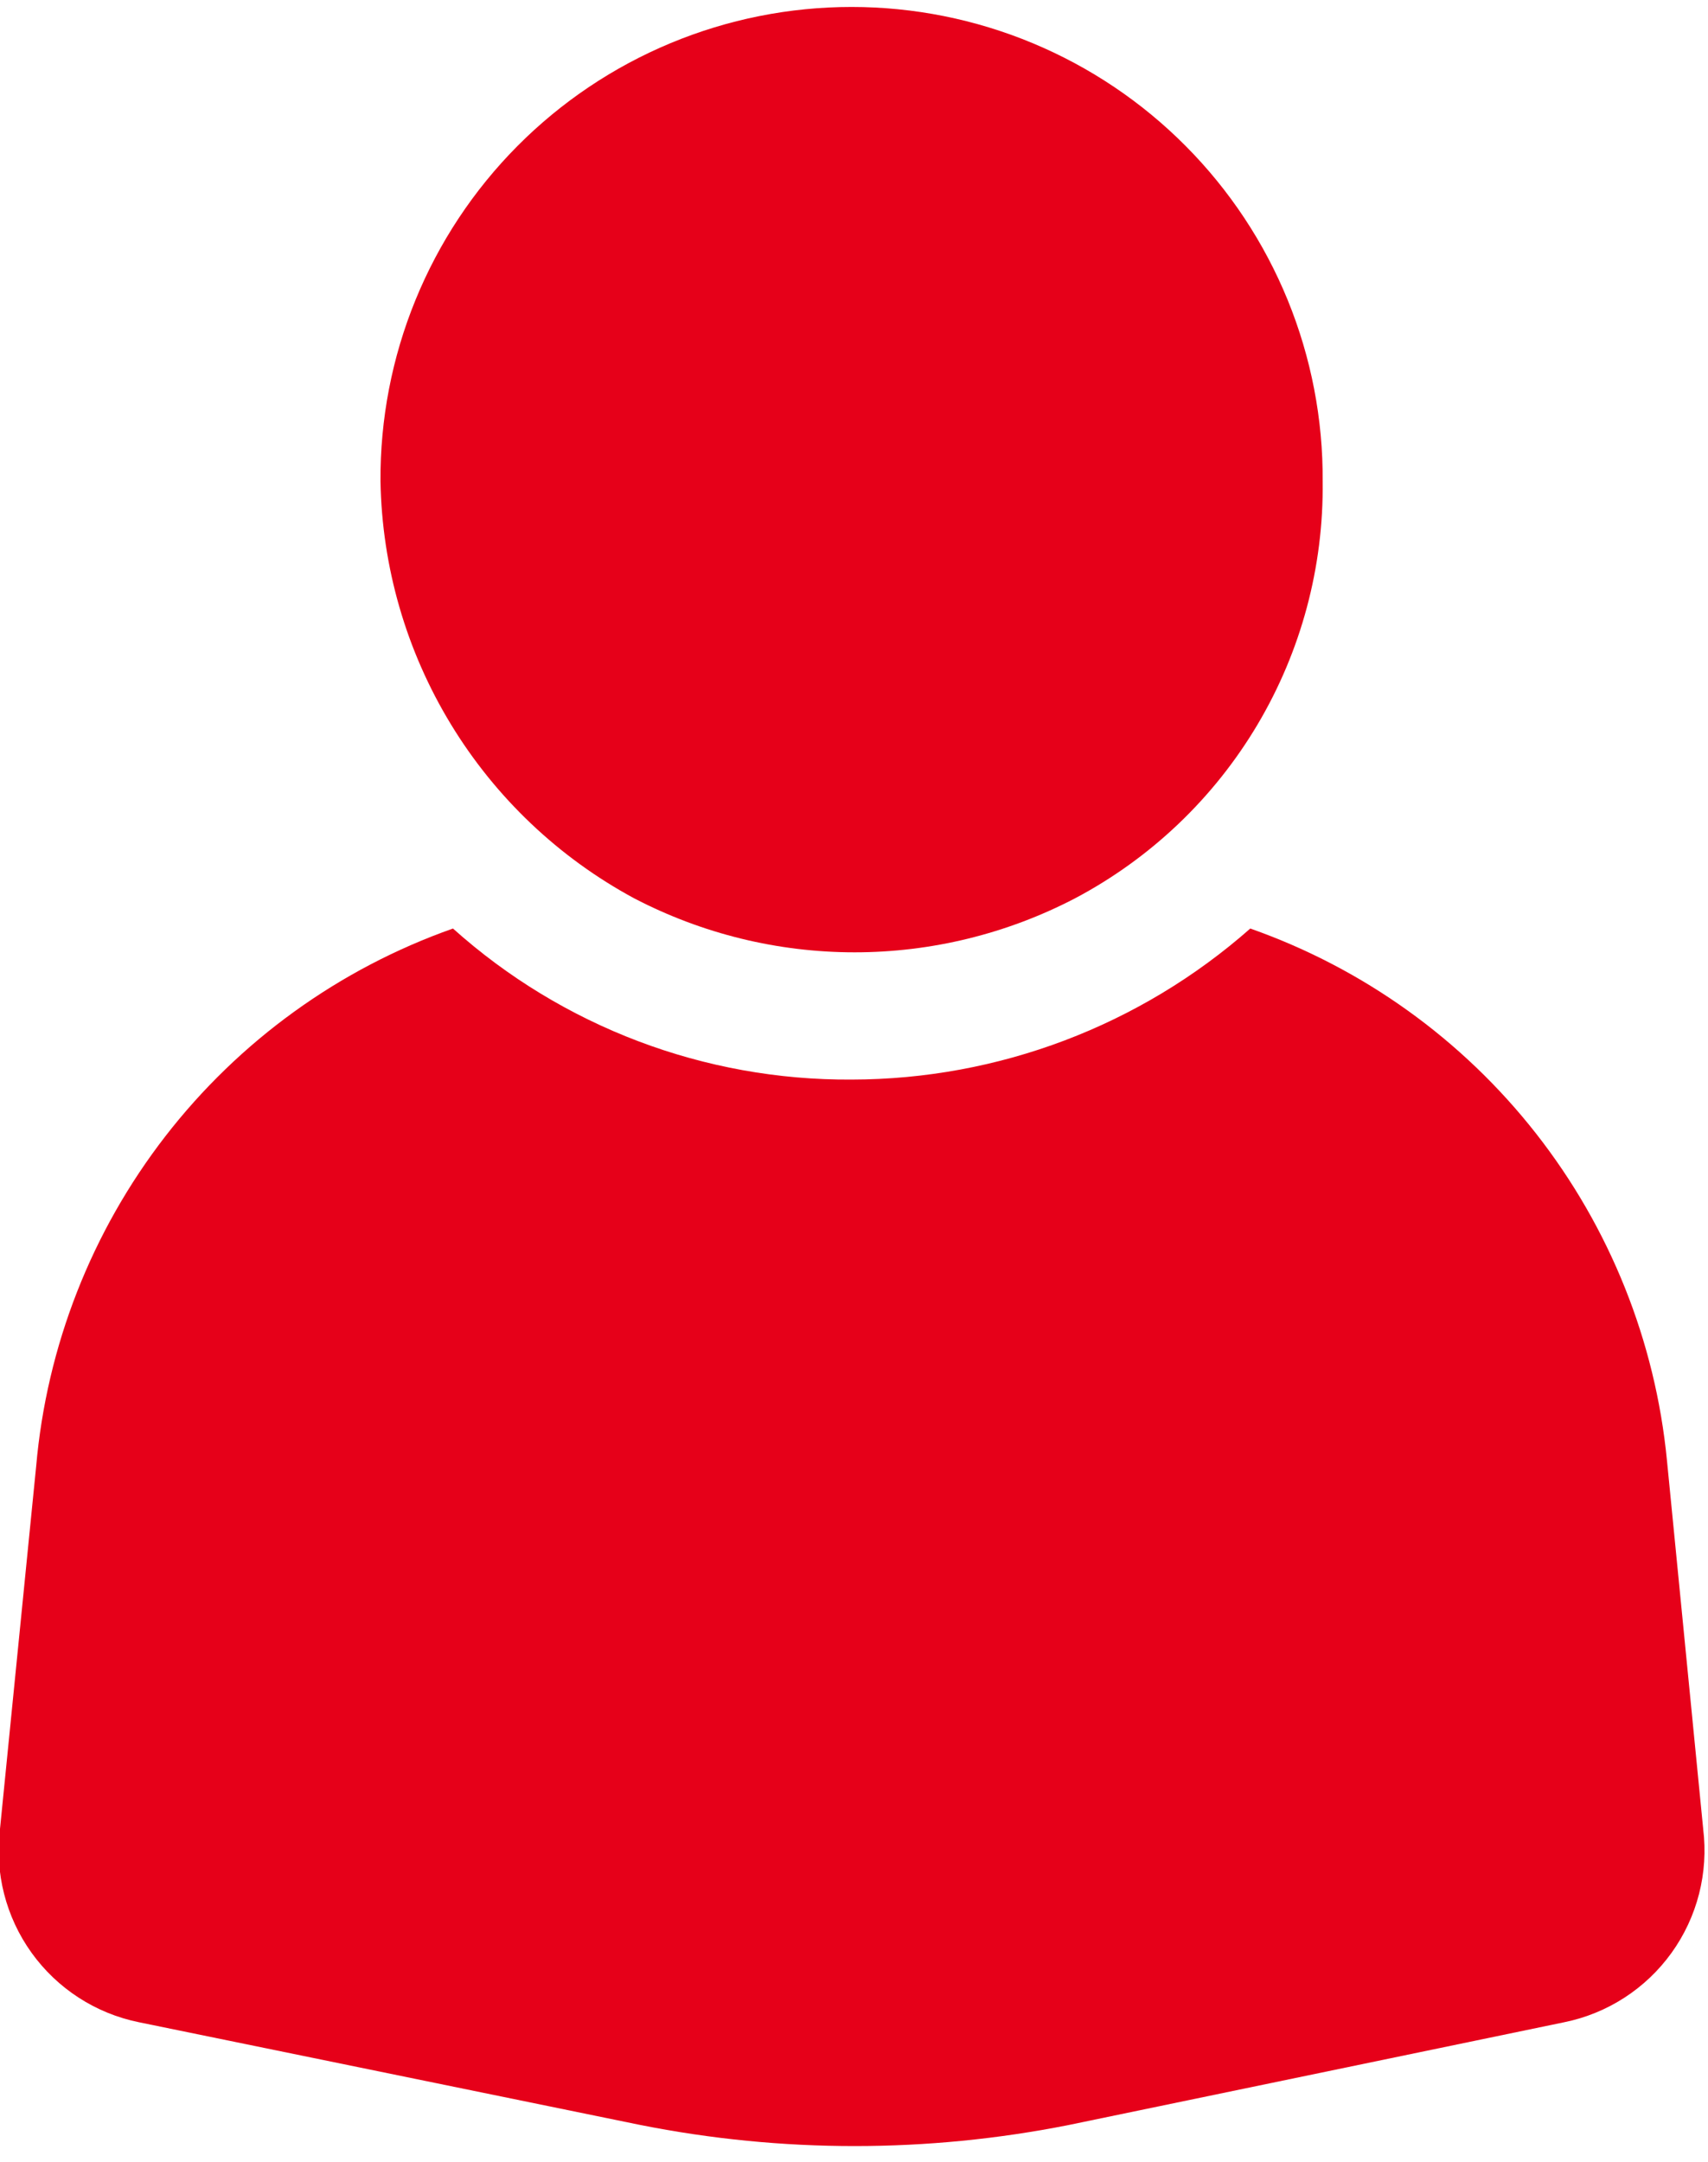
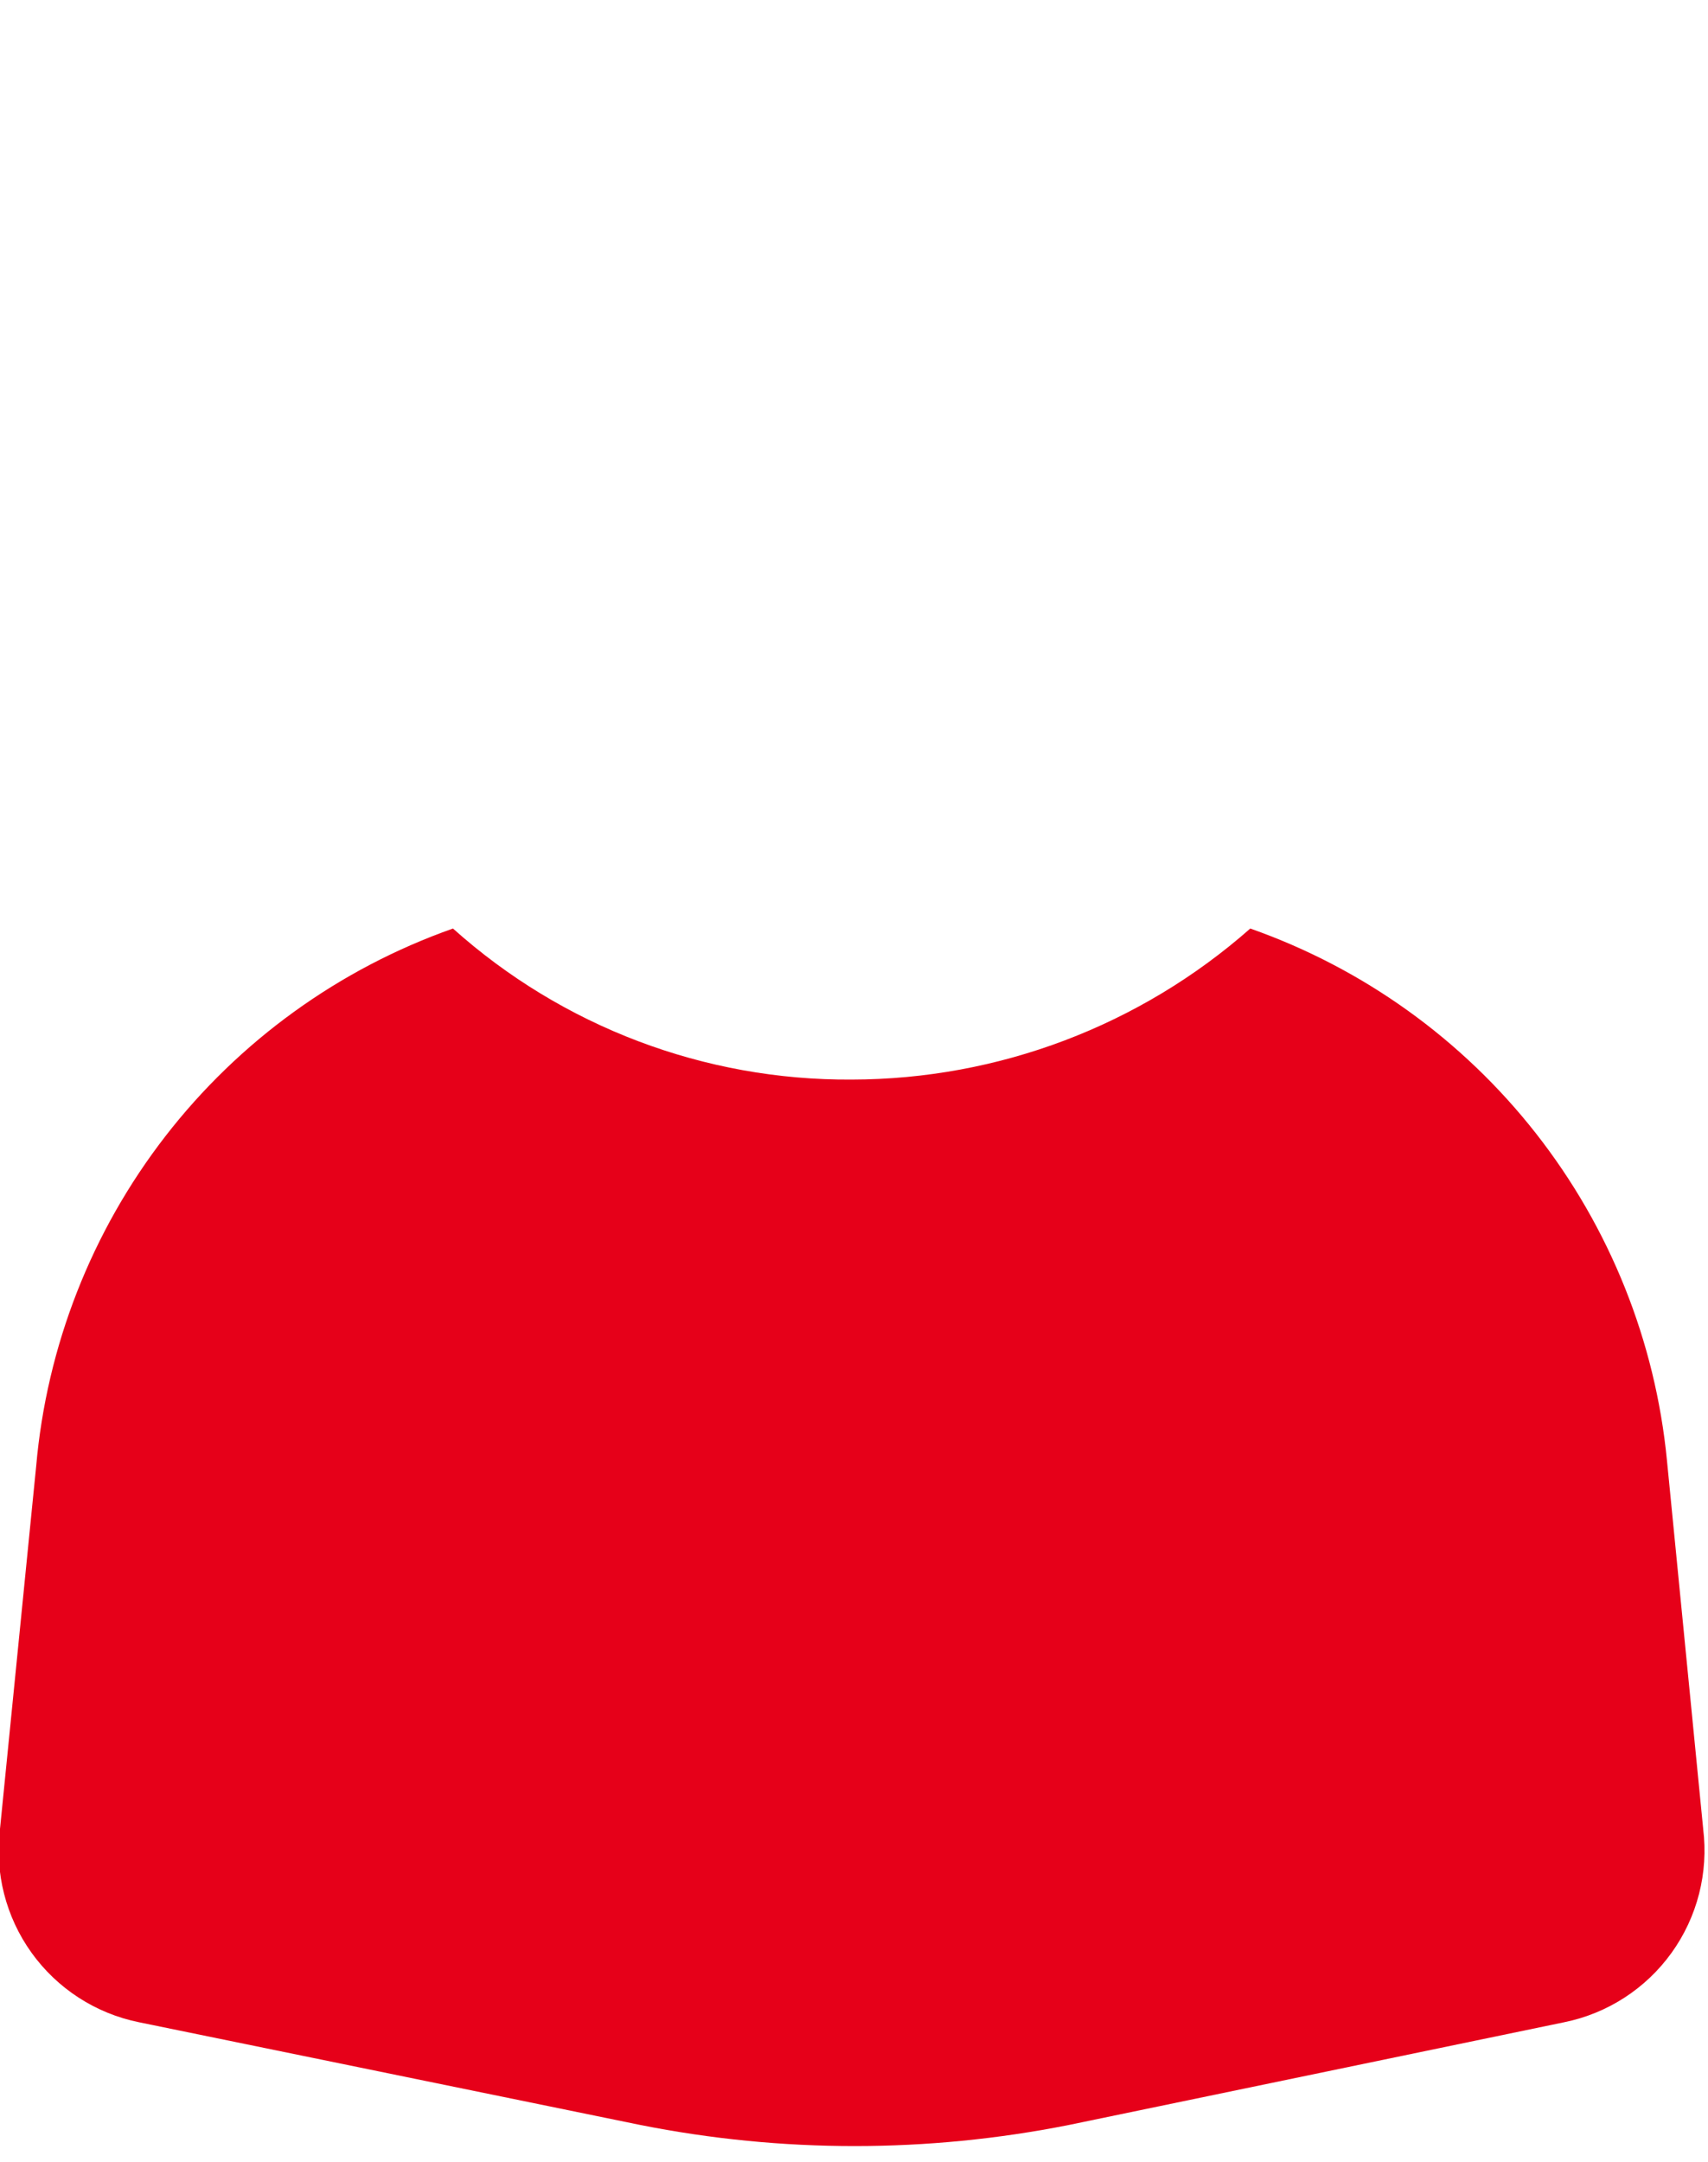
<svg xmlns="http://www.w3.org/2000/svg" width="83" height="105" viewBox="0 0 83 105" fill="none">
  <path d="M82.766 88.831L81.005 70.931C80.441 65.144 78.235 59.639 74.648 55.063C71.061 50.486 66.242 47.03 60.757 45.1C55.406 49.819 48.52 52.427 41.386 52.437C34.241 52.483 27.334 49.867 22.012 45.1C16.484 47.05 11.634 50.55 8.042 55.182C4.451 59.814 2.268 65.382 1.757 71.221L-0 88.831C-0.265 90.959 0.283 93.109 1.534 94.85C2.786 96.591 4.648 97.796 6.75 98.223L31.11 103.212C37.989 104.58 45.069 104.58 51.948 103.212L76.015 98.223C78.116 97.796 79.979 96.591 81.23 94.85C82.482 93.109 83.03 90.959 82.765 88.831" fill="#E60019" />
-   <path d="M30.817 43.633C34.125 45.356 37.799 46.256 41.529 46.256C45.259 46.256 48.934 45.356 52.242 43.633C55.916 41.69 58.982 38.772 61.105 35.2C63.228 31.627 64.325 27.538 64.275 23.382C64.295 20.363 63.717 17.37 62.576 14.575C61.434 11.78 59.751 9.239 57.623 7.097C55.496 4.955 52.965 3.255 50.178 2.095C47.391 0.935 44.401 0.338 41.382 0.338C38.363 0.338 35.374 0.935 32.587 2.095C29.799 3.255 27.269 4.955 25.141 7.097C23.013 9.239 21.33 11.78 20.189 14.575C19.047 17.37 18.47 20.363 18.49 23.382C18.563 27.548 19.743 31.619 21.91 35.178C24.076 38.737 27.15 41.655 30.817 43.633Z" fill="#E60019" />
</svg>